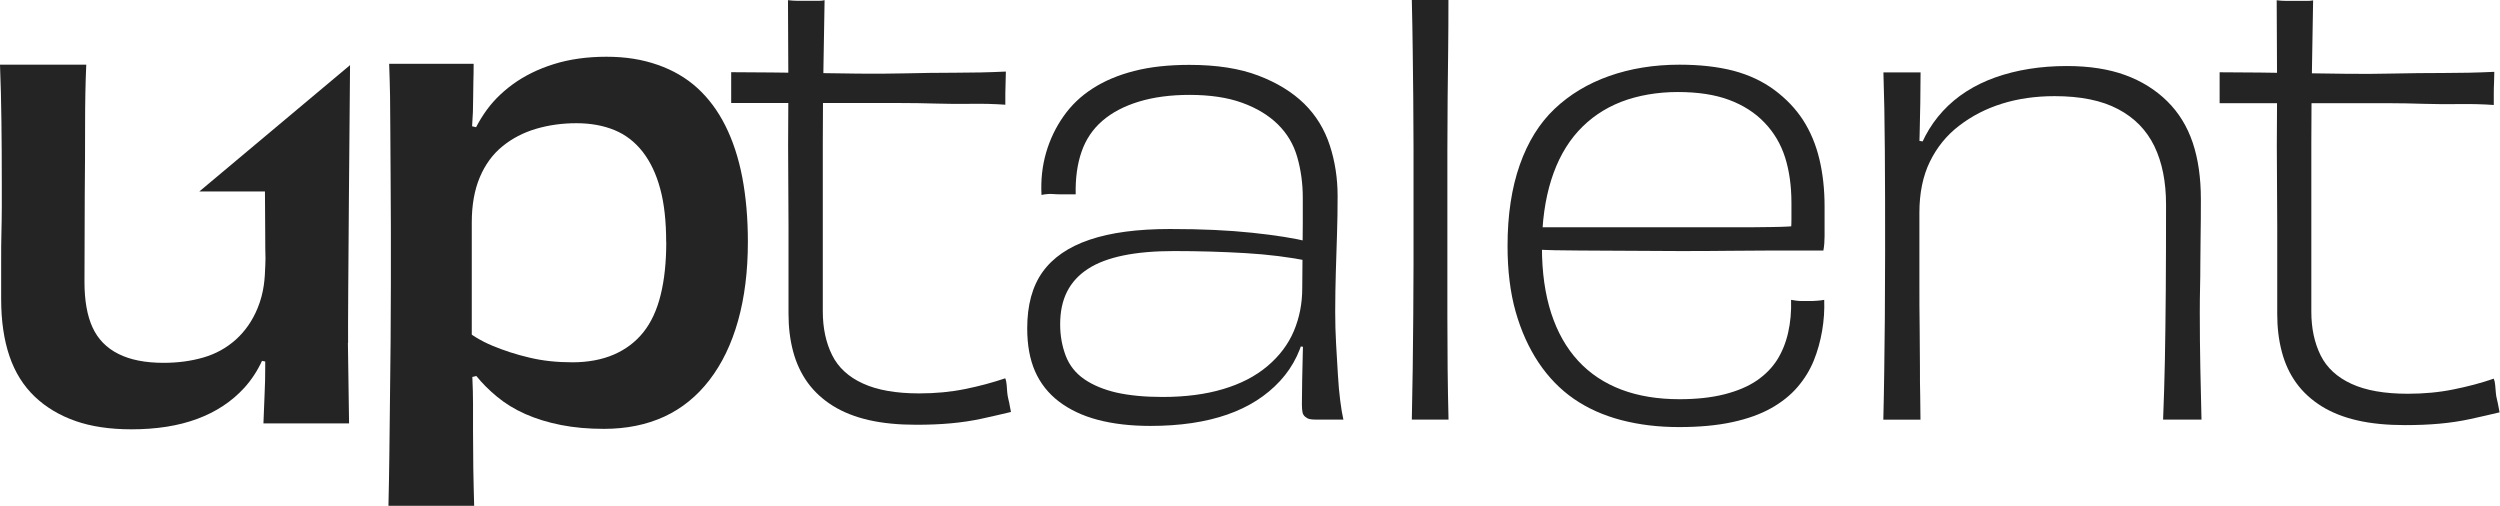
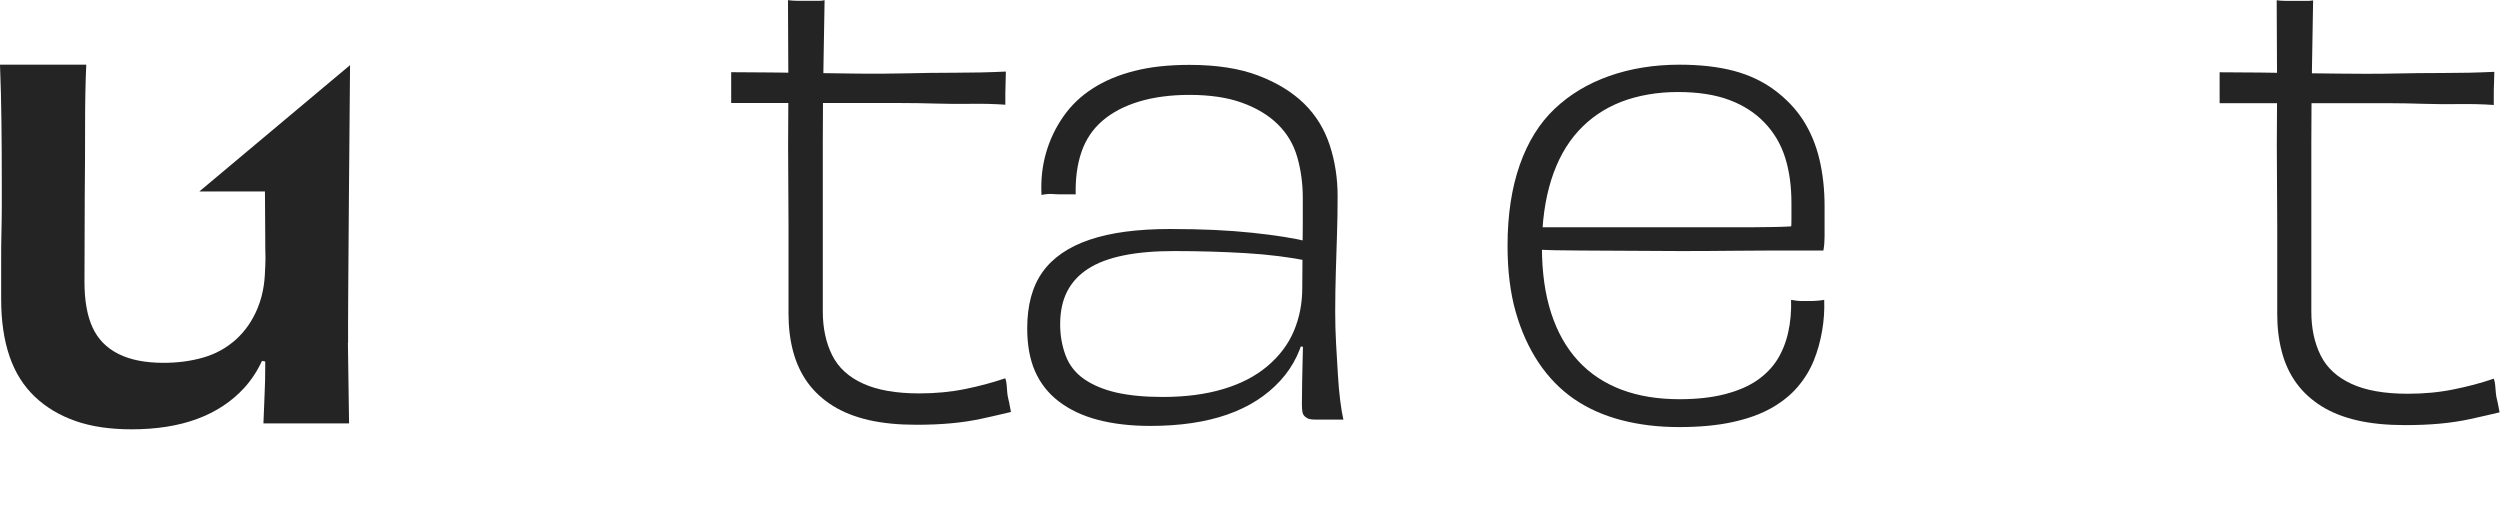
<svg xmlns="http://www.w3.org/2000/svg" width="158" height="32" viewBox="0 0 158 32" fill="none">
  <path d="M21.988 21.666C22.016 23.558 22.039 25.258 22.061 26.76H16.649C16.672 26.082 16.7 25.467 16.722 24.919C16.751 24.366 16.762 23.784 16.762 23.169C16.762 23.067 16.762 22.954 16.762 22.847L16.559 22.807C16.26 23.451 15.887 24.016 15.447 24.501C14.646 25.382 13.646 26.037 12.456 26.477C11.265 26.918 9.882 27.133 8.302 27.133C6.947 27.133 5.768 26.957 4.769 26.607C3.77 26.257 2.907 25.744 2.195 25.066C1.484 24.388 0.948 23.536 0.598 22.508C0.248 21.48 0.073 20.277 0.073 18.9V16.551C0.073 15.862 0.073 15.241 0.09 14.693C0.102 14.139 0.113 13.614 0.113 13.112V11.497C0.113 10.17 0.107 8.894 0.09 7.68C0.079 6.466 0.045 5.268 0 4.088H5.452C5.401 5.218 5.378 6.471 5.378 7.849C5.378 9.227 5.373 10.735 5.356 12.361C5.345 13.993 5.339 15.811 5.339 17.815C5.339 18.99 5.508 19.95 5.847 20.69C6.186 21.429 6.727 21.988 7.484 22.367C8.234 22.745 9.188 22.931 10.339 22.931C11.242 22.931 12.078 22.819 12.856 22.593C13.635 22.367 14.318 21.988 14.905 21.463C15.492 20.932 15.949 20.277 16.276 19.487C16.7 18.459 16.739 17.578 16.767 16.759C16.767 16.613 16.773 16.466 16.779 16.336C16.767 15.946 16.762 15.489 16.762 14.823C16.762 14.727 16.762 14.631 16.745 12.101H12.597L22.123 4.116C22.123 4.116 21.977 20.142 21.999 21.666H21.988Z" fill="#242424" />
-   <path d="M29.962 31.966H24.55C24.573 30.938 24.595 29.866 24.607 28.753C24.618 27.635 24.629 26.472 24.646 25.258C24.657 24.044 24.669 22.824 24.686 21.61C24.697 20.396 24.703 19.176 24.703 17.962V14.411C24.703 13.208 24.697 12.095 24.686 11.085C24.674 10.068 24.669 9.153 24.669 8.34C24.669 7.527 24.663 6.776 24.652 6.082C24.64 5.393 24.618 4.709 24.595 4.032H29.934C29.934 4.433 29.929 4.817 29.917 5.178C29.906 5.539 29.901 5.923 29.901 6.324C29.901 6.827 29.884 7.335 29.844 7.849C29.805 8.363 29.776 8.995 29.748 9.746L29.522 7.905L30.465 8.131L29.449 9.599C29.726 8.724 30.098 7.928 30.578 7.211C31.052 6.494 31.661 5.873 32.401 5.331C33.14 4.794 34.003 4.365 34.997 4.054C35.984 3.744 37.096 3.586 38.321 3.586C39.546 3.586 40.578 3.755 41.555 4.094C42.531 4.433 43.372 4.924 44.072 5.562C44.772 6.2 45.364 6.991 45.838 7.934C46.312 8.877 46.674 9.966 46.911 11.203C47.148 12.445 47.266 13.806 47.266 15.286C47.266 17.143 47.057 18.804 46.645 20.272C46.233 21.74 45.63 22.988 44.839 24.016C44.049 25.043 43.096 25.817 41.984 26.331C40.866 26.845 39.596 27.104 38.169 27.104C37.192 27.104 36.289 27.025 35.459 26.861C34.63 26.698 33.879 26.466 33.202 26.167C32.525 25.868 31.932 25.501 31.419 25.077C30.905 24.654 30.465 24.213 30.104 23.761C29.742 23.31 29.46 22.807 29.257 22.259L30.42 23.688L29.477 23.914L29.742 22.107C29.793 22.785 29.833 23.383 29.855 23.914C29.878 24.439 29.895 24.964 29.895 25.495V27.223C29.895 28.002 29.901 28.776 29.912 29.555C29.923 30.334 29.946 31.147 29.968 32L29.962 31.966ZM42.102 15.308C42.102 13.981 41.978 12.852 41.724 11.926C41.476 11 41.103 10.221 40.618 9.594C40.127 8.967 39.534 8.51 38.834 8.222C38.135 7.934 37.333 7.787 36.43 7.787C35.527 7.787 34.675 7.905 33.874 8.143C33.072 8.38 32.361 8.752 31.752 9.249C31.136 9.752 30.662 10.401 30.324 11.203C29.985 12.005 29.816 12.959 29.816 14.06V21.994L29.251 20.718C29.776 21.17 30.397 21.548 31.114 21.847C31.831 22.146 32.604 22.401 33.445 22.598C34.286 22.802 35.194 22.898 36.171 22.898C37.147 22.898 38.05 22.734 38.801 22.406C39.551 22.079 40.172 21.61 40.663 20.995C41.154 20.379 41.515 19.6 41.752 18.645C41.989 17.691 42.108 16.579 42.108 15.297L42.102 15.308Z" fill="#242424" />
  <path d="M46.211 4.563C47.04 4.563 47.893 4.568 48.762 4.58C49.631 4.591 50.517 4.602 51.42 4.613C52.323 4.625 53.266 4.636 54.248 4.653C55.224 4.664 56.217 4.659 57.222 4.636C58.226 4.613 59.265 4.596 60.343 4.596C61.421 4.596 62.493 4.574 63.571 4.523C63.571 4.743 63.565 4.969 63.554 5.201C63.543 5.432 63.537 5.664 63.537 5.901V6.618C62.826 6.567 62.103 6.55 61.37 6.562C60.636 6.573 59.891 6.567 59.129 6.545C58.373 6.522 57.622 6.511 56.889 6.511H46.211V4.563ZM49.806 0.011C50.003 0.034 50.201 0.051 50.41 0.051H51.747C51.894 0.051 52.018 0.04 52.114 0.011C52.092 1.383 52.063 2.818 52.041 4.325C52.018 5.833 52.001 7.397 52.001 9.024V19.684C52.001 20.735 52.199 21.655 52.588 22.44C52.978 23.225 53.627 23.824 54.535 24.236C55.438 24.654 56.629 24.863 58.096 24.863C59.124 24.863 60.089 24.772 60.997 24.586C61.9 24.405 62.747 24.174 63.531 23.908C63.582 24.032 63.61 24.174 63.622 24.332C63.633 24.49 63.644 24.642 63.656 24.789C63.667 24.936 63.695 25.083 63.729 25.23C63.768 25.376 63.797 25.518 63.819 25.653C63.842 25.789 63.87 25.919 63.893 26.037C63.283 26.184 62.662 26.325 62.041 26.461C61.421 26.596 60.772 26.692 60.094 26.754C59.423 26.816 58.695 26.845 57.91 26.845C56.787 26.845 55.788 26.749 54.919 26.551C54.05 26.353 53.294 26.054 52.645 25.653C51.996 25.247 51.465 24.761 51.047 24.185C50.63 23.609 50.325 22.954 50.128 22.22C49.93 21.486 49.834 20.69 49.834 19.831V14.286C49.834 13.208 49.828 12.095 49.817 10.943C49.806 9.791 49.806 8.611 49.817 7.403C49.828 6.189 49.828 4.963 49.817 3.716C49.806 2.468 49.8 1.231 49.8 0.006L49.806 0.011Z" fill="#242424" />
  <path d="M84.927 26.517H83.126C82.98 26.517 82.856 26.506 82.76 26.483C82.664 26.461 82.568 26.41 82.483 26.336C82.398 26.263 82.342 26.173 82.319 26.06C82.297 25.947 82.28 25.783 82.28 25.563C82.28 25.122 82.285 24.614 82.297 24.038C82.308 23.462 82.319 22.886 82.336 22.31C82.348 21.734 82.365 21.192 82.393 20.678L82.72 21.966L81.874 21.853L82.534 20.639C82.314 21.983 81.772 23.129 80.903 24.072C80.034 25.015 78.922 25.727 77.562 26.201C76.202 26.675 74.582 26.918 72.703 26.918C71.455 26.918 70.349 26.788 69.384 26.534C68.419 26.28 67.6 25.89 66.923 25.376C66.252 24.863 65.749 24.224 65.416 23.468C65.083 22.711 64.92 21.802 64.92 20.752C64.92 19.284 65.242 18.098 65.891 17.189C66.54 16.285 67.527 15.602 68.865 15.15C70.197 14.698 71.89 14.473 73.944 14.473C75.998 14.473 77.629 14.552 79.136 14.71C80.643 14.868 81.834 15.06 82.714 15.28V16.494C81.49 16.251 80.158 16.082 78.713 15.997C77.268 15.912 75.767 15.867 74.198 15.867C72.973 15.867 71.912 15.958 71.004 16.144C70.101 16.33 69.35 16.607 68.763 16.991C68.176 17.369 67.736 17.849 67.442 18.425C67.149 19.001 67.002 19.69 67.002 20.498C67.002 21.209 67.121 21.87 67.352 22.48C67.584 23.09 67.979 23.586 68.526 23.965C69.079 24.343 69.756 24.625 70.564 24.812C71.371 24.992 72.336 25.088 73.464 25.088C74.909 25.088 76.185 24.925 77.296 24.591C78.408 24.264 79.345 23.778 80.101 23.14C80.858 22.502 81.416 21.762 81.772 20.921C82.127 20.08 82.302 19.176 82.302 18.222C82.302 17.511 82.308 16.81 82.319 16.11C82.331 15.41 82.336 14.749 82.336 14.128V12.496C82.336 11.593 82.218 10.735 81.986 9.927C81.755 9.119 81.343 8.431 80.756 7.855C80.169 7.279 79.418 6.827 78.499 6.494C77.579 6.161 76.472 5.997 75.18 5.997C73.984 5.997 72.917 6.138 71.986 6.42C71.055 6.703 70.287 7.104 69.672 7.634C69.062 8.16 68.622 8.815 68.351 9.599C68.08 10.384 67.962 11.277 67.984 12.282H67.031C66.861 12.282 66.703 12.276 66.573 12.265C66.438 12.253 66.308 12.253 66.19 12.265C66.065 12.276 65.947 12.293 65.823 12.321C65.772 11.367 65.874 10.475 66.116 9.639C66.359 8.809 66.726 8.041 67.217 7.346C67.708 6.646 68.323 6.059 69.068 5.585C69.813 5.105 70.688 4.738 71.692 4.484C72.697 4.224 73.859 4.1 75.18 4.1C76.89 4.1 78.341 4.325 79.526 4.777C80.711 5.229 81.676 5.822 82.427 6.556C83.172 7.29 83.708 8.165 84.041 9.182C84.374 10.198 84.537 11.271 84.537 12.395C84.537 13.225 84.526 14.038 84.498 14.834C84.475 15.63 84.447 16.421 84.424 17.2C84.402 17.985 84.385 18.815 84.385 19.696C84.385 20.379 84.402 21.062 84.441 21.734C84.481 22.406 84.515 23.05 84.554 23.66C84.588 24.27 84.639 24.823 84.701 25.314C84.763 25.806 84.831 26.206 84.904 26.528L84.927 26.517Z" fill="#242424" />
-   <path d="M91.541 26.517H89.227C89.25 25.444 89.267 24.366 89.284 23.282C89.295 22.197 89.306 21.102 89.318 19.989C89.329 18.883 89.335 17.77 89.335 16.647V9.419C89.335 8.278 89.329 7.205 89.318 6.2C89.306 5.195 89.295 4.196 89.284 3.202C89.272 2.208 89.255 1.141 89.227 0H91.541C91.541 1.095 91.536 2.157 91.524 3.185C91.513 4.212 91.502 5.24 91.49 6.268C91.479 7.296 91.474 8.385 91.474 9.543V20.029C91.474 21.136 91.479 22.22 91.49 23.282C91.502 24.343 91.519 25.422 91.547 26.517H91.541Z" fill="#242424" />
  <path d="M106.102 26.991C104.804 26.991 103.596 26.845 102.467 26.551C101.344 26.257 100.345 25.811 99.476 25.213C98.607 24.614 97.862 23.846 97.241 22.92C96.621 21.988 96.135 20.921 95.791 19.707C95.447 18.493 95.277 17.11 95.277 15.54C95.277 13.58 95.537 11.875 96.05 10.418C96.564 8.961 97.298 7.781 98.252 6.878C99.205 5.974 100.357 5.28 101.7 4.805C103.043 4.331 104.527 4.088 106.142 4.088C107.44 4.088 108.574 4.218 109.556 4.472C110.532 4.732 111.396 5.133 112.141 5.686C112.886 6.24 113.49 6.872 113.958 7.595C114.421 8.318 114.765 9.136 114.985 10.057C115.205 10.977 115.313 11.971 115.313 13.05V13.964C115.313 14.309 115.313 14.631 115.313 14.936C115.313 15.241 115.29 15.54 115.239 15.833H113.919C113.382 15.833 112.728 15.833 111.955 15.833C111.181 15.833 110.324 15.839 109.37 15.85C108.416 15.862 107.355 15.867 106.175 15.867C105.148 15.867 104.098 15.862 103.021 15.85C101.943 15.839 100.882 15.833 99.826 15.833C98.771 15.833 97.783 15.811 96.852 15.76L96.925 14.365H99.493C100.498 14.365 101.564 14.365 102.704 14.365H106.136C107.287 14.365 108.354 14.365 109.347 14.365C110.34 14.365 111.227 14.365 112.005 14.348C112.79 14.337 113.337 14.309 113.659 14.258L113.145 14.772C113.196 14.574 113.219 14.269 113.219 13.857V12.829C113.219 11.751 113.083 10.791 112.818 9.95C112.547 9.103 112.113 8.368 111.514 7.747C110.916 7.121 110.171 6.646 109.279 6.313C108.388 5.98 107.304 5.816 106.034 5.816C104.764 5.816 103.523 6.025 102.456 6.437C101.39 6.855 100.487 7.471 99.742 8.289C98.997 9.108 98.427 10.136 98.037 11.373C97.648 12.609 97.45 14.021 97.45 15.613C97.45 17.206 97.648 18.6 98.037 19.797C98.427 20.995 98.997 22 99.742 22.807C100.487 23.615 101.401 24.219 102.473 24.625C103.551 25.032 104.77 25.23 106.142 25.23C107.219 25.23 108.168 25.128 108.986 24.919C109.804 24.71 110.482 24.422 111.023 24.055C111.559 23.688 111.988 23.253 112.31 22.751C112.626 22.248 112.863 21.672 113.01 21.023C113.157 20.373 113.219 19.684 113.196 18.95C113.343 18.973 113.467 18.996 113.563 19.007C113.659 19.018 113.772 19.024 113.896 19.024H114.263C114.483 19.024 114.675 19.024 114.833 19.007C114.991 18.996 115.143 18.979 115.29 18.95C115.313 19.588 115.273 20.232 115.16 20.899C115.047 21.559 114.872 22.192 114.63 22.79C114.387 23.389 114.043 23.948 113.603 24.462C113.162 24.976 112.604 25.422 111.932 25.8C111.26 26.178 110.442 26.472 109.471 26.681C108.506 26.89 107.383 26.991 106.113 26.991H106.102Z" fill="#242424" />
-   <path d="M139.129 26.517H136.708C136.759 25.292 136.793 24.038 136.821 22.756C136.843 21.469 136.866 20.018 136.877 18.386C136.889 16.759 136.894 14.941 136.894 12.937C136.894 11.491 136.651 10.266 136.16 9.249C135.669 8.233 134.908 7.448 133.869 6.9C132.831 6.347 131.487 6.076 129.851 6.076C128.654 6.076 127.543 6.234 126.532 6.55C125.516 6.866 124.613 7.335 123.818 7.945C123.022 8.555 122.407 9.317 121.967 10.221C121.526 11.124 121.306 12.203 121.306 13.45V17.635C121.306 18.832 121.306 19.888 121.323 20.791C121.334 21.695 121.34 22.491 121.34 23.18C121.34 23.869 121.34 24.473 121.357 24.998C121.368 25.523 121.374 26.031 121.374 26.523H119.026C119.049 25.546 119.071 24.535 119.083 23.496C119.094 22.457 119.105 21.316 119.122 20.08C119.133 18.843 119.139 17.482 119.139 15.986C119.139 13.563 119.139 11.406 119.122 9.509C119.111 7.612 119.077 5.969 119.032 4.574H121.38C121.38 5.234 121.374 5.873 121.363 6.482C121.351 7.092 121.34 7.73 121.323 8.391C121.312 9.052 121.289 9.774 121.267 10.559L121.086 8.871L121.82 8.984L120.973 10.452C121.317 9.108 121.921 7.962 122.791 7.019C123.66 6.076 124.766 5.37 126.109 4.89C127.452 4.416 128.959 4.173 130.624 4.173C132.041 4.173 133.271 4.365 134.309 4.743C135.348 5.122 136.234 5.675 136.968 6.398C137.701 7.12 138.237 7.996 138.582 9.023C138.926 10.051 139.095 11.237 139.095 12.586C139.095 13.518 139.09 14.314 139.078 14.975C139.067 15.636 139.061 16.217 139.061 16.72C139.061 17.223 139.056 17.708 139.044 18.171C139.033 18.634 139.027 19.165 139.027 19.752C139.027 20.949 139.039 22.113 139.061 23.242C139.084 24.366 139.112 25.467 139.135 26.545L139.129 26.517Z" fill="#242424" />
-   <path d="M140.28 4.568C141.11 4.568 141.962 4.574 142.831 4.585C143.7 4.596 144.587 4.608 145.49 4.625C146.393 4.636 147.335 4.647 148.317 4.664C149.293 4.676 150.287 4.67 151.291 4.647C152.296 4.625 153.334 4.613 154.412 4.613C155.49 4.613 156.563 4.591 157.64 4.54C157.64 4.76 157.635 4.986 157.624 5.218C157.612 5.449 157.607 5.681 157.607 5.918V6.635C156.896 6.584 156.173 6.567 155.439 6.578C154.706 6.59 153.961 6.584 153.199 6.562C152.443 6.539 151.692 6.522 150.958 6.522H148.757C148.024 6.522 147.296 6.522 146.573 6.522H144.389C143.655 6.522 142.95 6.522 142.278 6.522H140.28C140.28 6.375 140.28 6.217 140.28 6.042V5.562C140.28 5.415 140.28 5.257 140.28 5.088V4.574V4.568ZM143.881 0.017C144.079 0.04 144.276 0.056 144.485 0.056H145.055C145.202 0.056 145.332 0.056 145.439 0.056H145.823C145.969 0.056 146.093 0.045 146.189 0.023C146.167 1.395 146.139 2.829 146.116 4.337C146.093 5.844 146.076 7.409 146.076 9.035V14.139C146.076 15.912 146.076 17.77 146.076 19.701C146.076 20.752 146.274 21.672 146.663 22.457C147.053 23.242 147.702 23.84 148.611 24.258C149.514 24.676 150.699 24.885 152.172 24.885C153.199 24.885 154.164 24.795 155.073 24.608C155.976 24.428 156.822 24.202 157.607 23.931C157.657 24.055 157.686 24.196 157.697 24.354C157.708 24.512 157.719 24.665 157.736 24.812C157.748 24.959 157.77 25.105 157.81 25.252C157.844 25.399 157.878 25.54 157.9 25.676C157.923 25.811 157.951 25.941 157.973 26.06C157.364 26.206 156.743 26.348 156.122 26.483C155.502 26.619 154.852 26.715 154.175 26.777C153.504 26.839 152.776 26.867 151.991 26.867C150.868 26.867 149.869 26.771 149 26.573C148.131 26.376 147.375 26.077 146.726 25.676C146.077 25.269 145.546 24.784 145.128 24.207C144.711 23.632 144.406 22.977 144.214 22.242C144.017 21.508 143.921 20.712 143.921 19.854V17.319C143.921 16.387 143.921 15.387 143.921 14.309C143.921 13.23 143.915 12.118 143.904 10.966C143.892 9.814 143.892 8.634 143.904 7.425C143.915 6.211 143.915 4.986 143.904 3.738C143.892 2.49 143.887 1.254 143.887 0.028L143.881 0.017Z" fill="#242424" />
+   <path d="M140.28 4.568C141.11 4.568 141.962 4.574 142.831 4.585C143.7 4.596 144.587 4.608 145.49 4.625C149.293 4.676 150.287 4.67 151.291 4.647C152.296 4.625 153.334 4.613 154.412 4.613C155.49 4.613 156.563 4.591 157.64 4.54C157.64 4.76 157.635 4.986 157.624 5.218C157.612 5.449 157.607 5.681 157.607 5.918V6.635C156.896 6.584 156.173 6.567 155.439 6.578C154.706 6.59 153.961 6.584 153.199 6.562C152.443 6.539 151.692 6.522 150.958 6.522H148.757C148.024 6.522 147.296 6.522 146.573 6.522H144.389C143.655 6.522 142.95 6.522 142.278 6.522H140.28C140.28 6.375 140.28 6.217 140.28 6.042V5.562C140.28 5.415 140.28 5.257 140.28 5.088V4.574V4.568ZM143.881 0.017C144.079 0.04 144.276 0.056 144.485 0.056H145.055C145.202 0.056 145.332 0.056 145.439 0.056H145.823C145.969 0.056 146.093 0.045 146.189 0.023C146.167 1.395 146.139 2.829 146.116 4.337C146.093 5.844 146.076 7.409 146.076 9.035V14.139C146.076 15.912 146.076 17.77 146.076 19.701C146.076 20.752 146.274 21.672 146.663 22.457C147.053 23.242 147.702 23.84 148.611 24.258C149.514 24.676 150.699 24.885 152.172 24.885C153.199 24.885 154.164 24.795 155.073 24.608C155.976 24.428 156.822 24.202 157.607 23.931C157.657 24.055 157.686 24.196 157.697 24.354C157.708 24.512 157.719 24.665 157.736 24.812C157.748 24.959 157.77 25.105 157.81 25.252C157.844 25.399 157.878 25.54 157.9 25.676C157.923 25.811 157.951 25.941 157.973 26.06C157.364 26.206 156.743 26.348 156.122 26.483C155.502 26.619 154.852 26.715 154.175 26.777C153.504 26.839 152.776 26.867 151.991 26.867C150.868 26.867 149.869 26.771 149 26.573C148.131 26.376 147.375 26.077 146.726 25.676C146.077 25.269 145.546 24.784 145.128 24.207C144.711 23.632 144.406 22.977 144.214 22.242C144.017 21.508 143.921 20.712 143.921 19.854V17.319C143.921 16.387 143.921 15.387 143.921 14.309C143.921 13.23 143.915 12.118 143.904 10.966C143.892 9.814 143.892 8.634 143.904 7.425C143.915 6.211 143.915 4.986 143.904 3.738C143.892 2.49 143.887 1.254 143.887 0.028L143.881 0.017Z" fill="#242424" />
</svg>